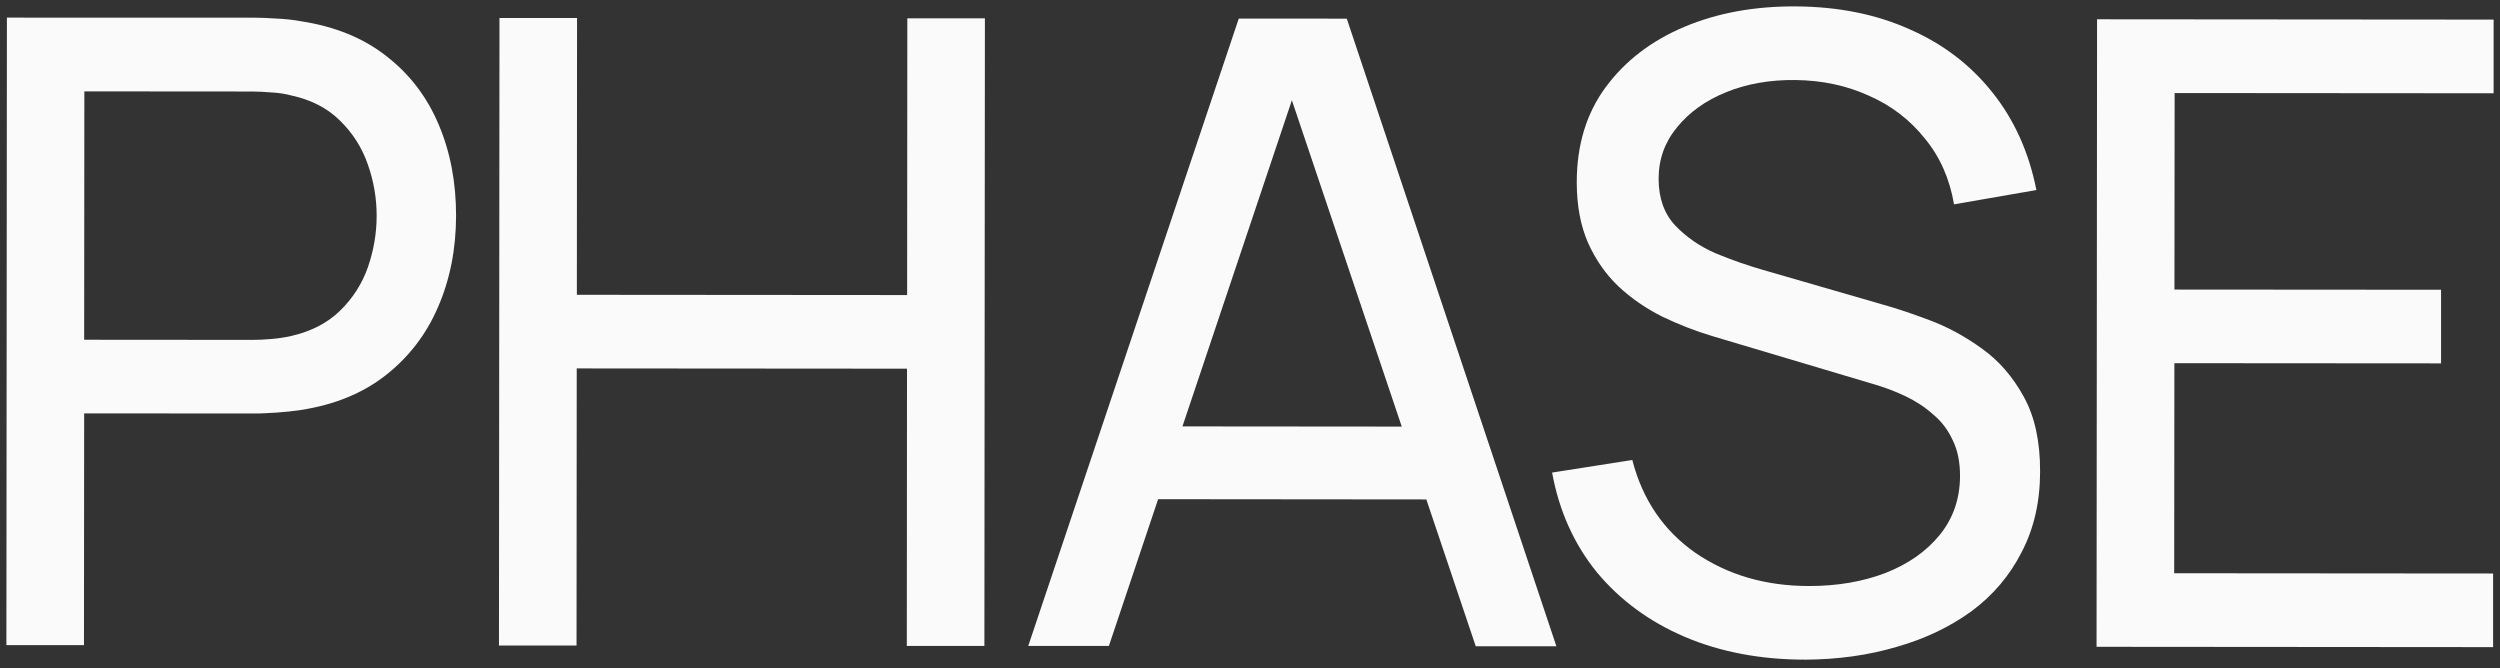
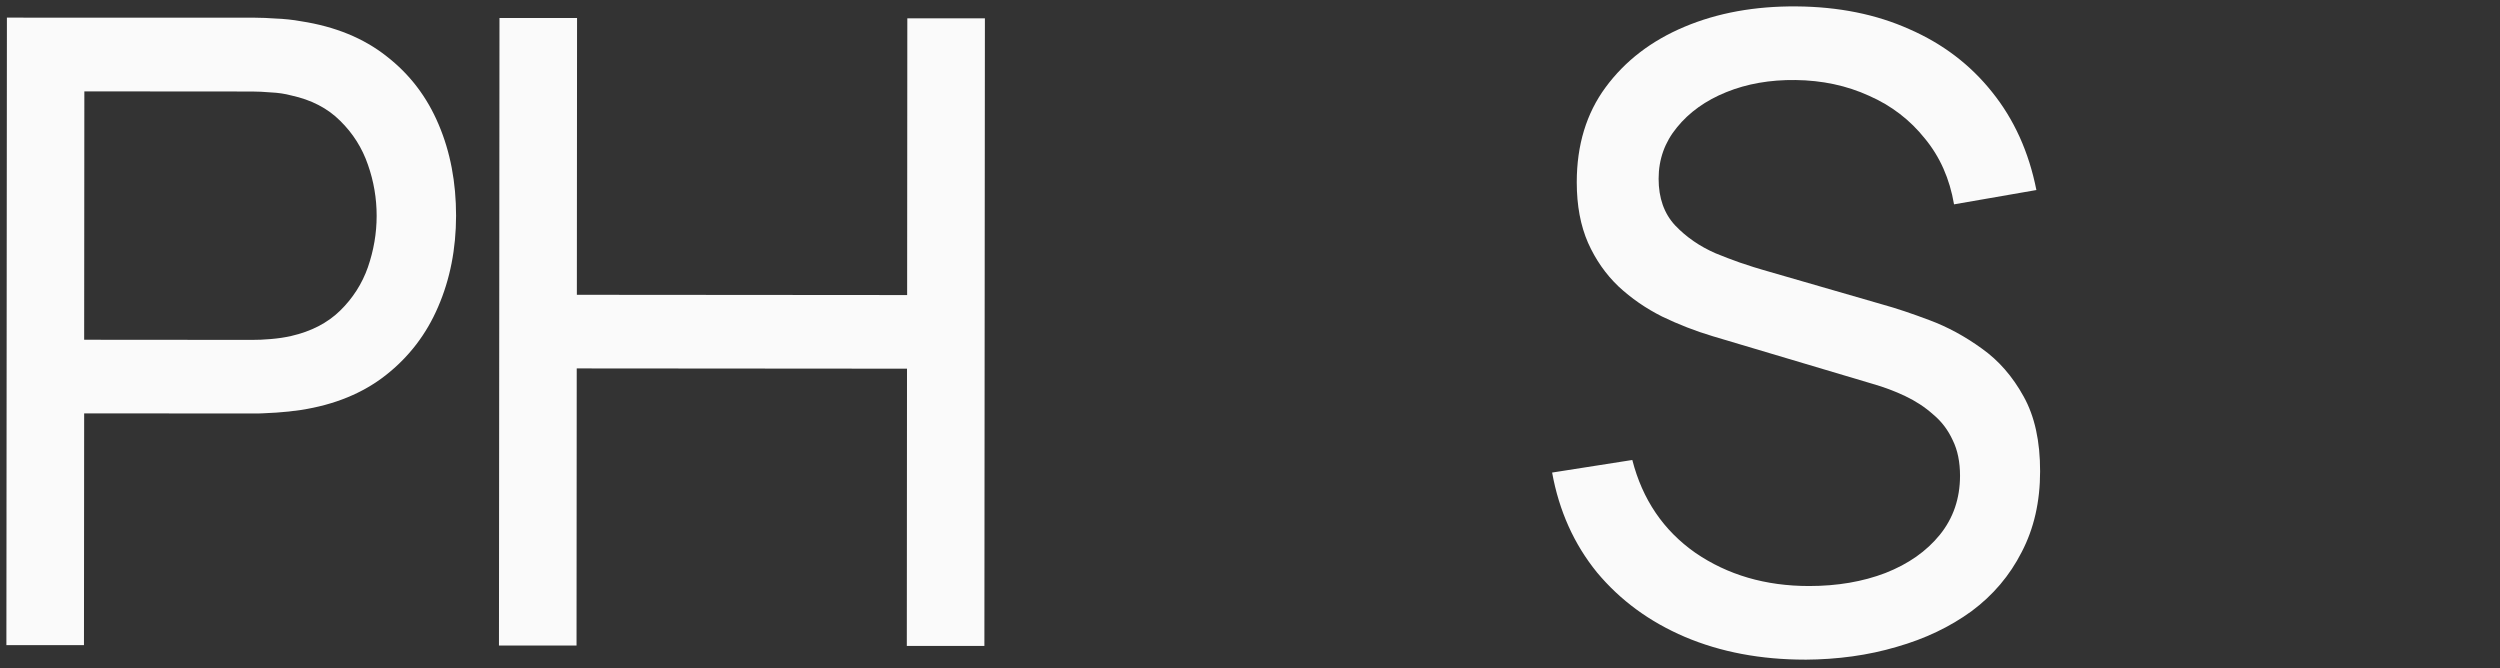
<svg xmlns="http://www.w3.org/2000/svg" fill="none" height="108" viewBox="0 0 404 108" width="404">
  <rect x="0" y="0" width="404" height="108" fill="#333333" stroke="none" />
  <g fill="#fafafa">
    <path clip-rule="evenodd" d="m1.116 2.849c-.028 33.802-.055 67.605-.083 101.407h12.536l.031-37.455c9.179.007 18.358.013 27.538.02.423 0 .867 0 1.362-.031.66-.021 1.383-.062 2.167-.113 1.362-.093 2.672-.227 3.941-.423 5.448-.836 10.029-2.714 13.733-5.623 3.756-2.951 6.573-6.635 8.461-11.051 1.929-4.457 2.889-9.358 2.899-14.713 0-5.396-.929-10.308-2.807-14.724-1.878-4.468-4.684-8.152-8.44-11.061-3.704-2.92-8.305-4.798-13.794-5.644-.681-.124-1.372-.227-2.084-.299-.351-.041-.702-.062-1.063-.093-.268-.021-.526-.031-.794-.041-1.362-.093-2.538-.145-3.518-.145-13.361-.003-26.723-.007-40.084-.011zm39.599 52.076c-9.038-.007-18.076-.014-27.115-.021.01-13.379.02-26.758.031-40.137 9.038.007 18.077.014 27.115.021.887 0 1.898.052 3.023.145 1.176.052 2.28.217 3.312.495 3.24.702 5.871 2.074 7.883 4.086 2.063 2.022 3.559 4.385 4.498 7.119.939 2.672 1.404 5.427 1.404 8.244 0 2.817-.475 5.582-1.414 8.306-.939 2.672-2.445 5.025-4.509 7.037-2.022 1.971-4.653 3.333-7.893 4.076-.516.114-1.042.217-1.599.299-.557.083-1.124.144-1.712.196-1.125.093-2.136.144-3.023.134z" fill-rule="evenodd" />
    <path d="m80.633 104.318c.028-33.802.055-67.605.083-101.407h12.536l-.031 44.729c17.791.014 35.583.028 53.373.041.01-14.906.02-29.812.03-44.719h12.536l-.082 101.417c-4.178 0-8.357 0-12.536 0l.031-44.801c-17.791-.014-35.582-.028-53.373-.041-.01 14.927-.021 29.854-.031 44.781-4.179 0-8.357 0-12.536 0z" />
-     <path clip-rule="evenodd" d="m200.184 3.004c-11.34 33.792-22.679 67.584-34.018 101.376h13.032l7.954-23.712c14.449.014 28.897.028 43.345.041 2.662 7.911 5.324 15.821 7.986 23.732h13.031l-33.873-101.428c-5.823 0-11.645 0-17.457-.01zm26.34 65.933c-5.919-17.579-11.837-35.157-17.756-52.736-5.895 17.568-11.79 35.136-17.684 52.705 11.813.01 23.627.021 35.44.031z" fill-rule="evenodd" />
    <path d="m291.711 106.598c-7.181 0-13.661-1.228-19.428-3.673-5.727-2.445-10.462-5.922-14.218-10.431-3.704-4.561-6.118-9.937-7.243-16.128 4.32-.677 8.64-1.355 12.959-2.032 1.641 6.387 5.035 11.391 10.194 15.003 5.21 3.57 11.329 5.365 18.376 5.365 4.55 0 8.666-.701 12.329-2.104 3.714-1.455 6.645-3.518 8.811-6.191 2.157-2.672 3.241-5.84 3.251-9.503 0-2.249-.393-4.178-1.187-5.778-.753-1.641-1.805-3.034-3.167-4.159-1.311-1.176-2.817-2.157-4.509-2.961s-3.447-1.455-5.283-1.981c-8.612-2.566-17.223-5.131-25.835-7.697-2.817-.846-5.541-1.909-8.172-3.178-2.631-1.321-4.973-2.941-7.036-4.86-2.064-1.971-3.705-4.323-4.922-7.047-1.217-2.776-1.826-6.036-1.826-9.792 0-6.016 1.558-11.133 4.663-15.343 3.147-4.272 7.398-7.532 12.753-9.782 5.344-2.249 11.38-3.343 18.087-3.291 6.81.052 12.887 1.28 18.231 3.673 5.396 2.353 9.853 5.737 13.372 10.153 3.559 4.416 5.953 9.699 7.171 15.848-4.437.77-8.874 1.541-13.31 2.312-.702-4.127-2.27-7.677-4.715-10.638-2.394-3.002-5.397-5.314-9.008-6.903-3.611-1.651-7.583-2.497-11.896-2.549-4.127-.052-7.862.609-11.194 1.961-3.333 1.352-5.985 3.25-7.966 5.696-1.971 2.394-2.961 5.159-2.961 8.306 0 3.095.887 5.613 2.672 7.532 1.785 1.878 3.962 3.384 6.542 4.509 1.31.537 2.61 1.032 3.889 1.486.754.258 1.497.505 2.229.733.516.165 1.042.32 1.548.465 6.431 1.861 12.862 3.722 19.294 5.582 2.208.609 4.735 1.455 7.604 2.538 2.909 1.083 5.726 2.61 8.45 4.581 2.724 1.929 4.973 4.509 6.758 7.749 1.785 3.199 2.672 7.233 2.662 12.114 0 4.88-.991 9.225-2.972 13.022-1.929 3.797-4.632 6.985-8.109 9.565-3.477 2.528-7.512 4.457-12.113 5.768-4.602 1.362-9.534 2.032-14.775 2.063z" />
-     <path d="m338.885 3.118c-.027 33.802-.055 67.604-.082 101.406 21.361.017 42.722.035 64.083.052 0-3.966 0-7.932 0-11.897l-51.537-.041c.01-11.316.021-22.631.031-33.947 14.366.01 28.731.021 43.097.031 0-3.966 0-7.931 0-11.897l-43.087-.031c.01-10.586.021-21.173.031-31.759 17.183.014 34.365.028 51.547.041 0-3.969 0-7.938 0-11.907l-64.073-.051c-.003 0-.006 0-.01 0z" />
  </g>
</svg>